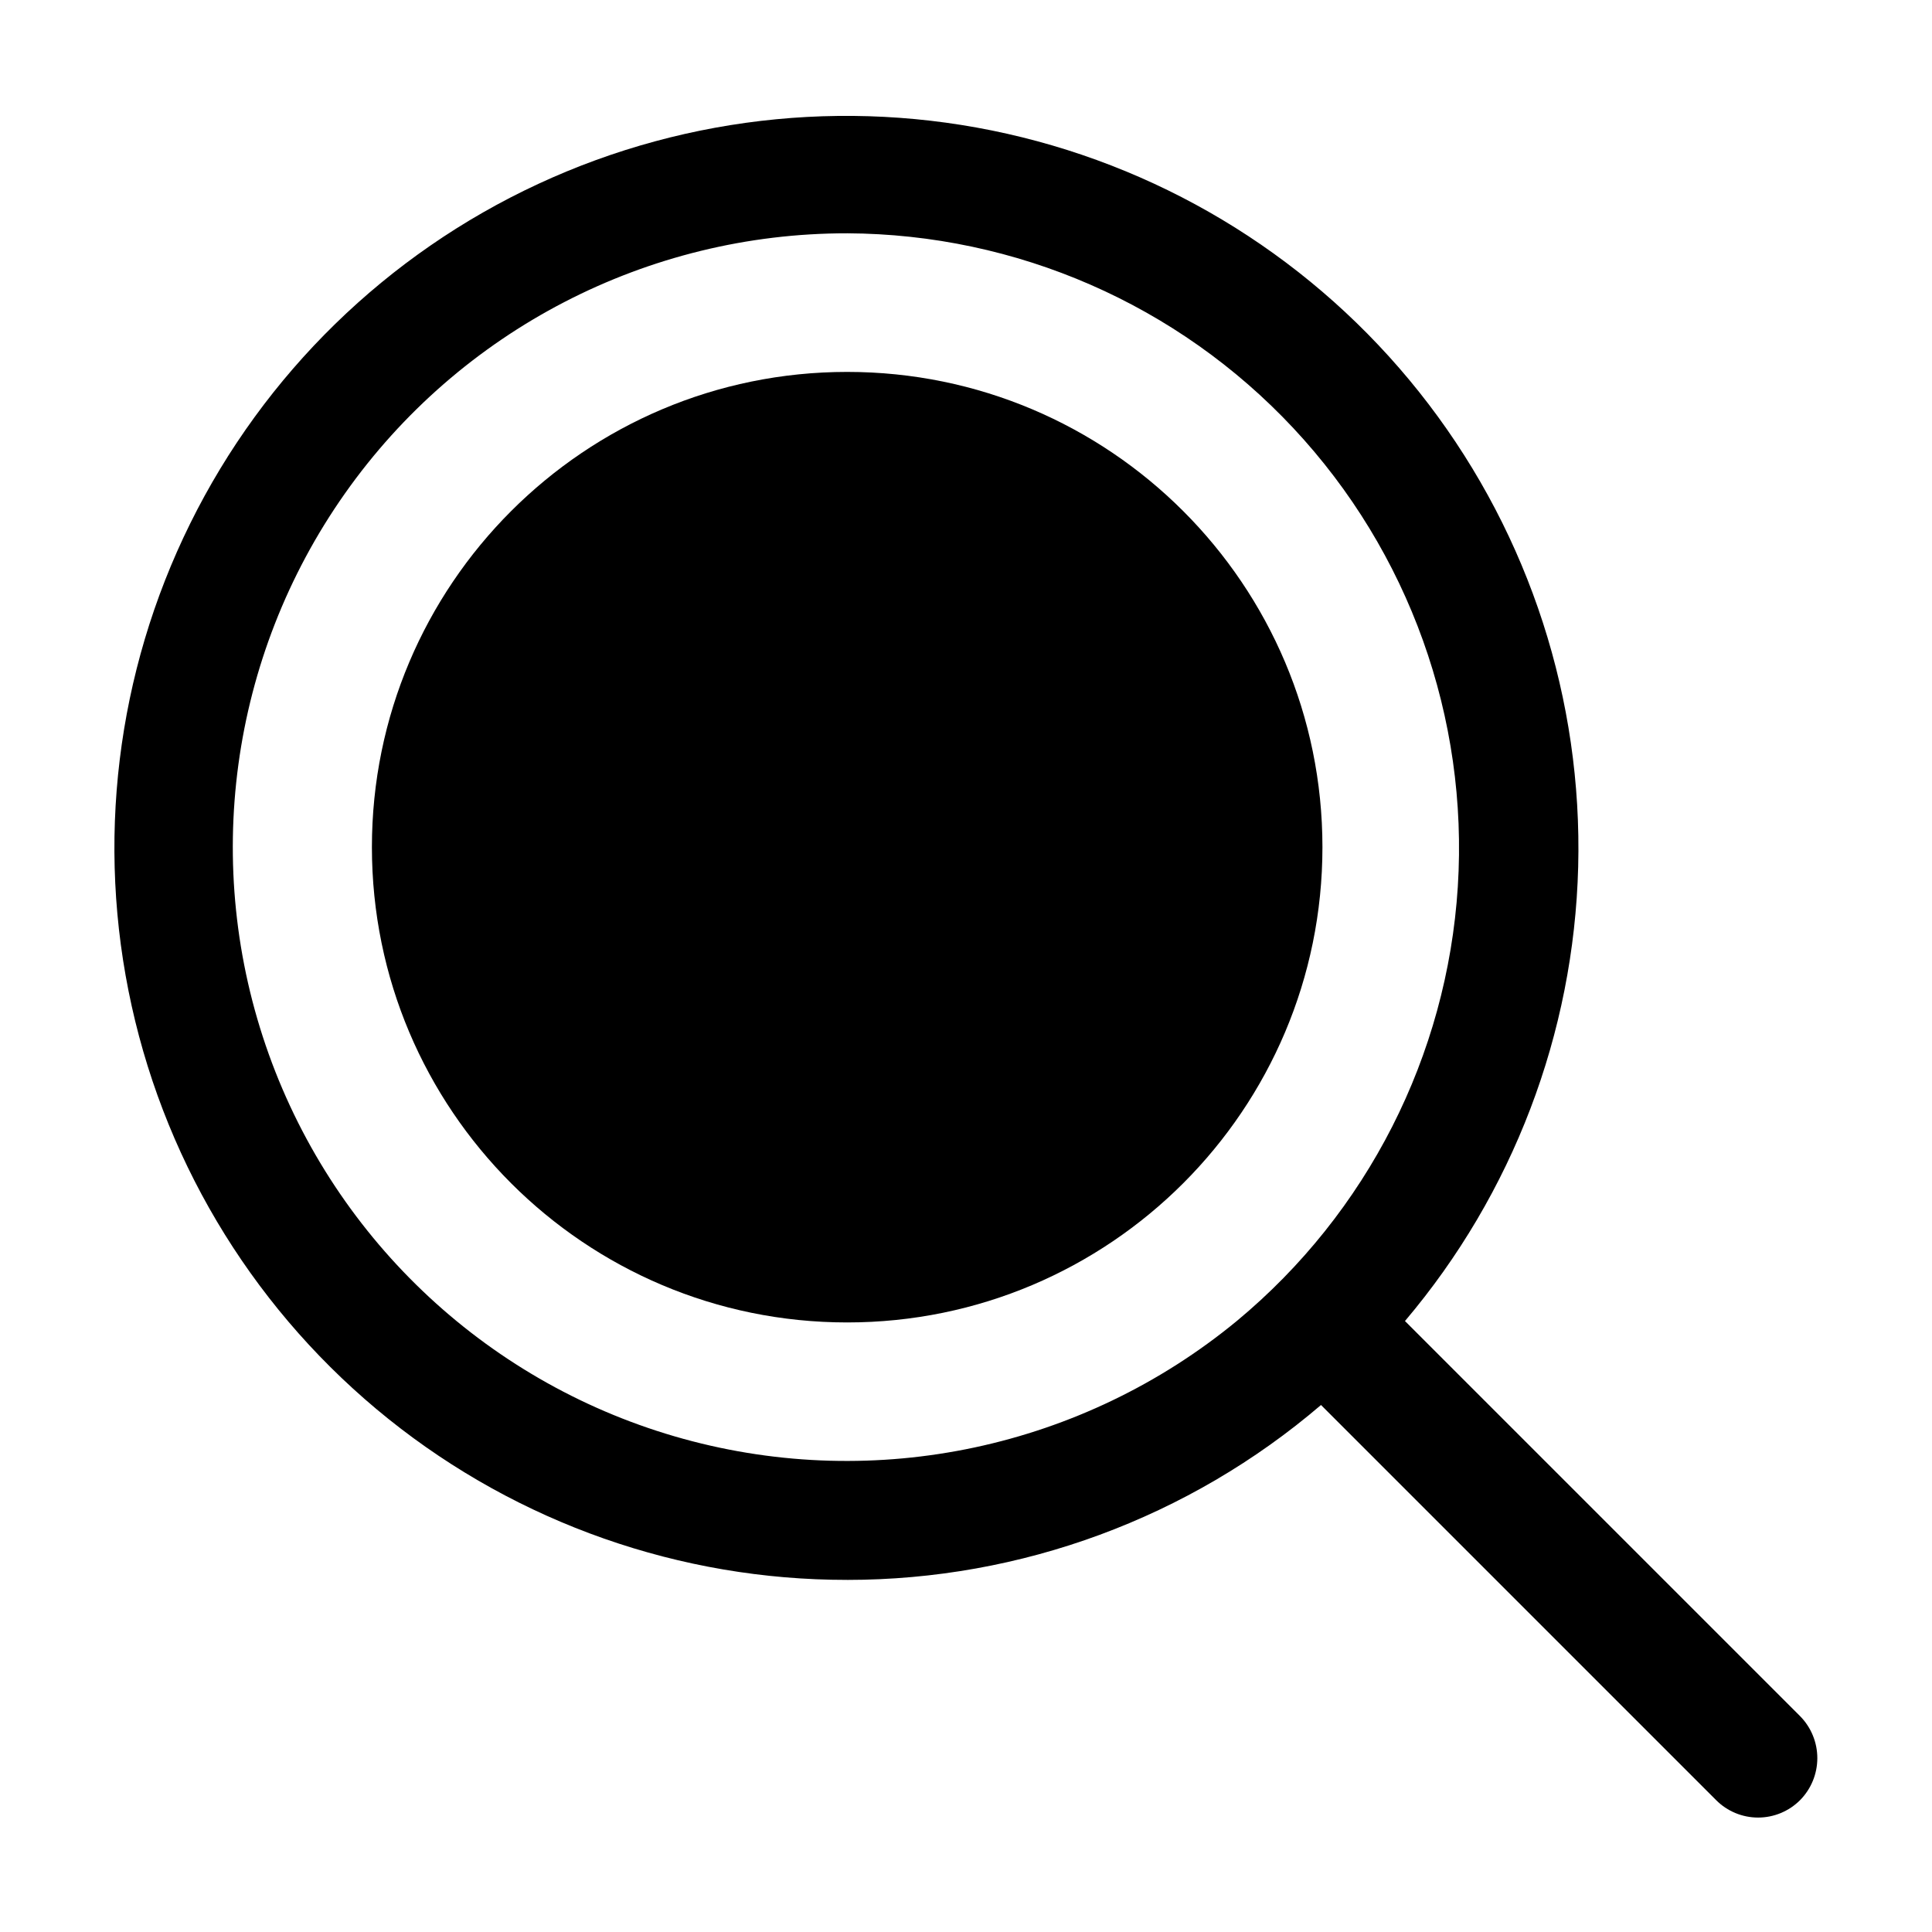
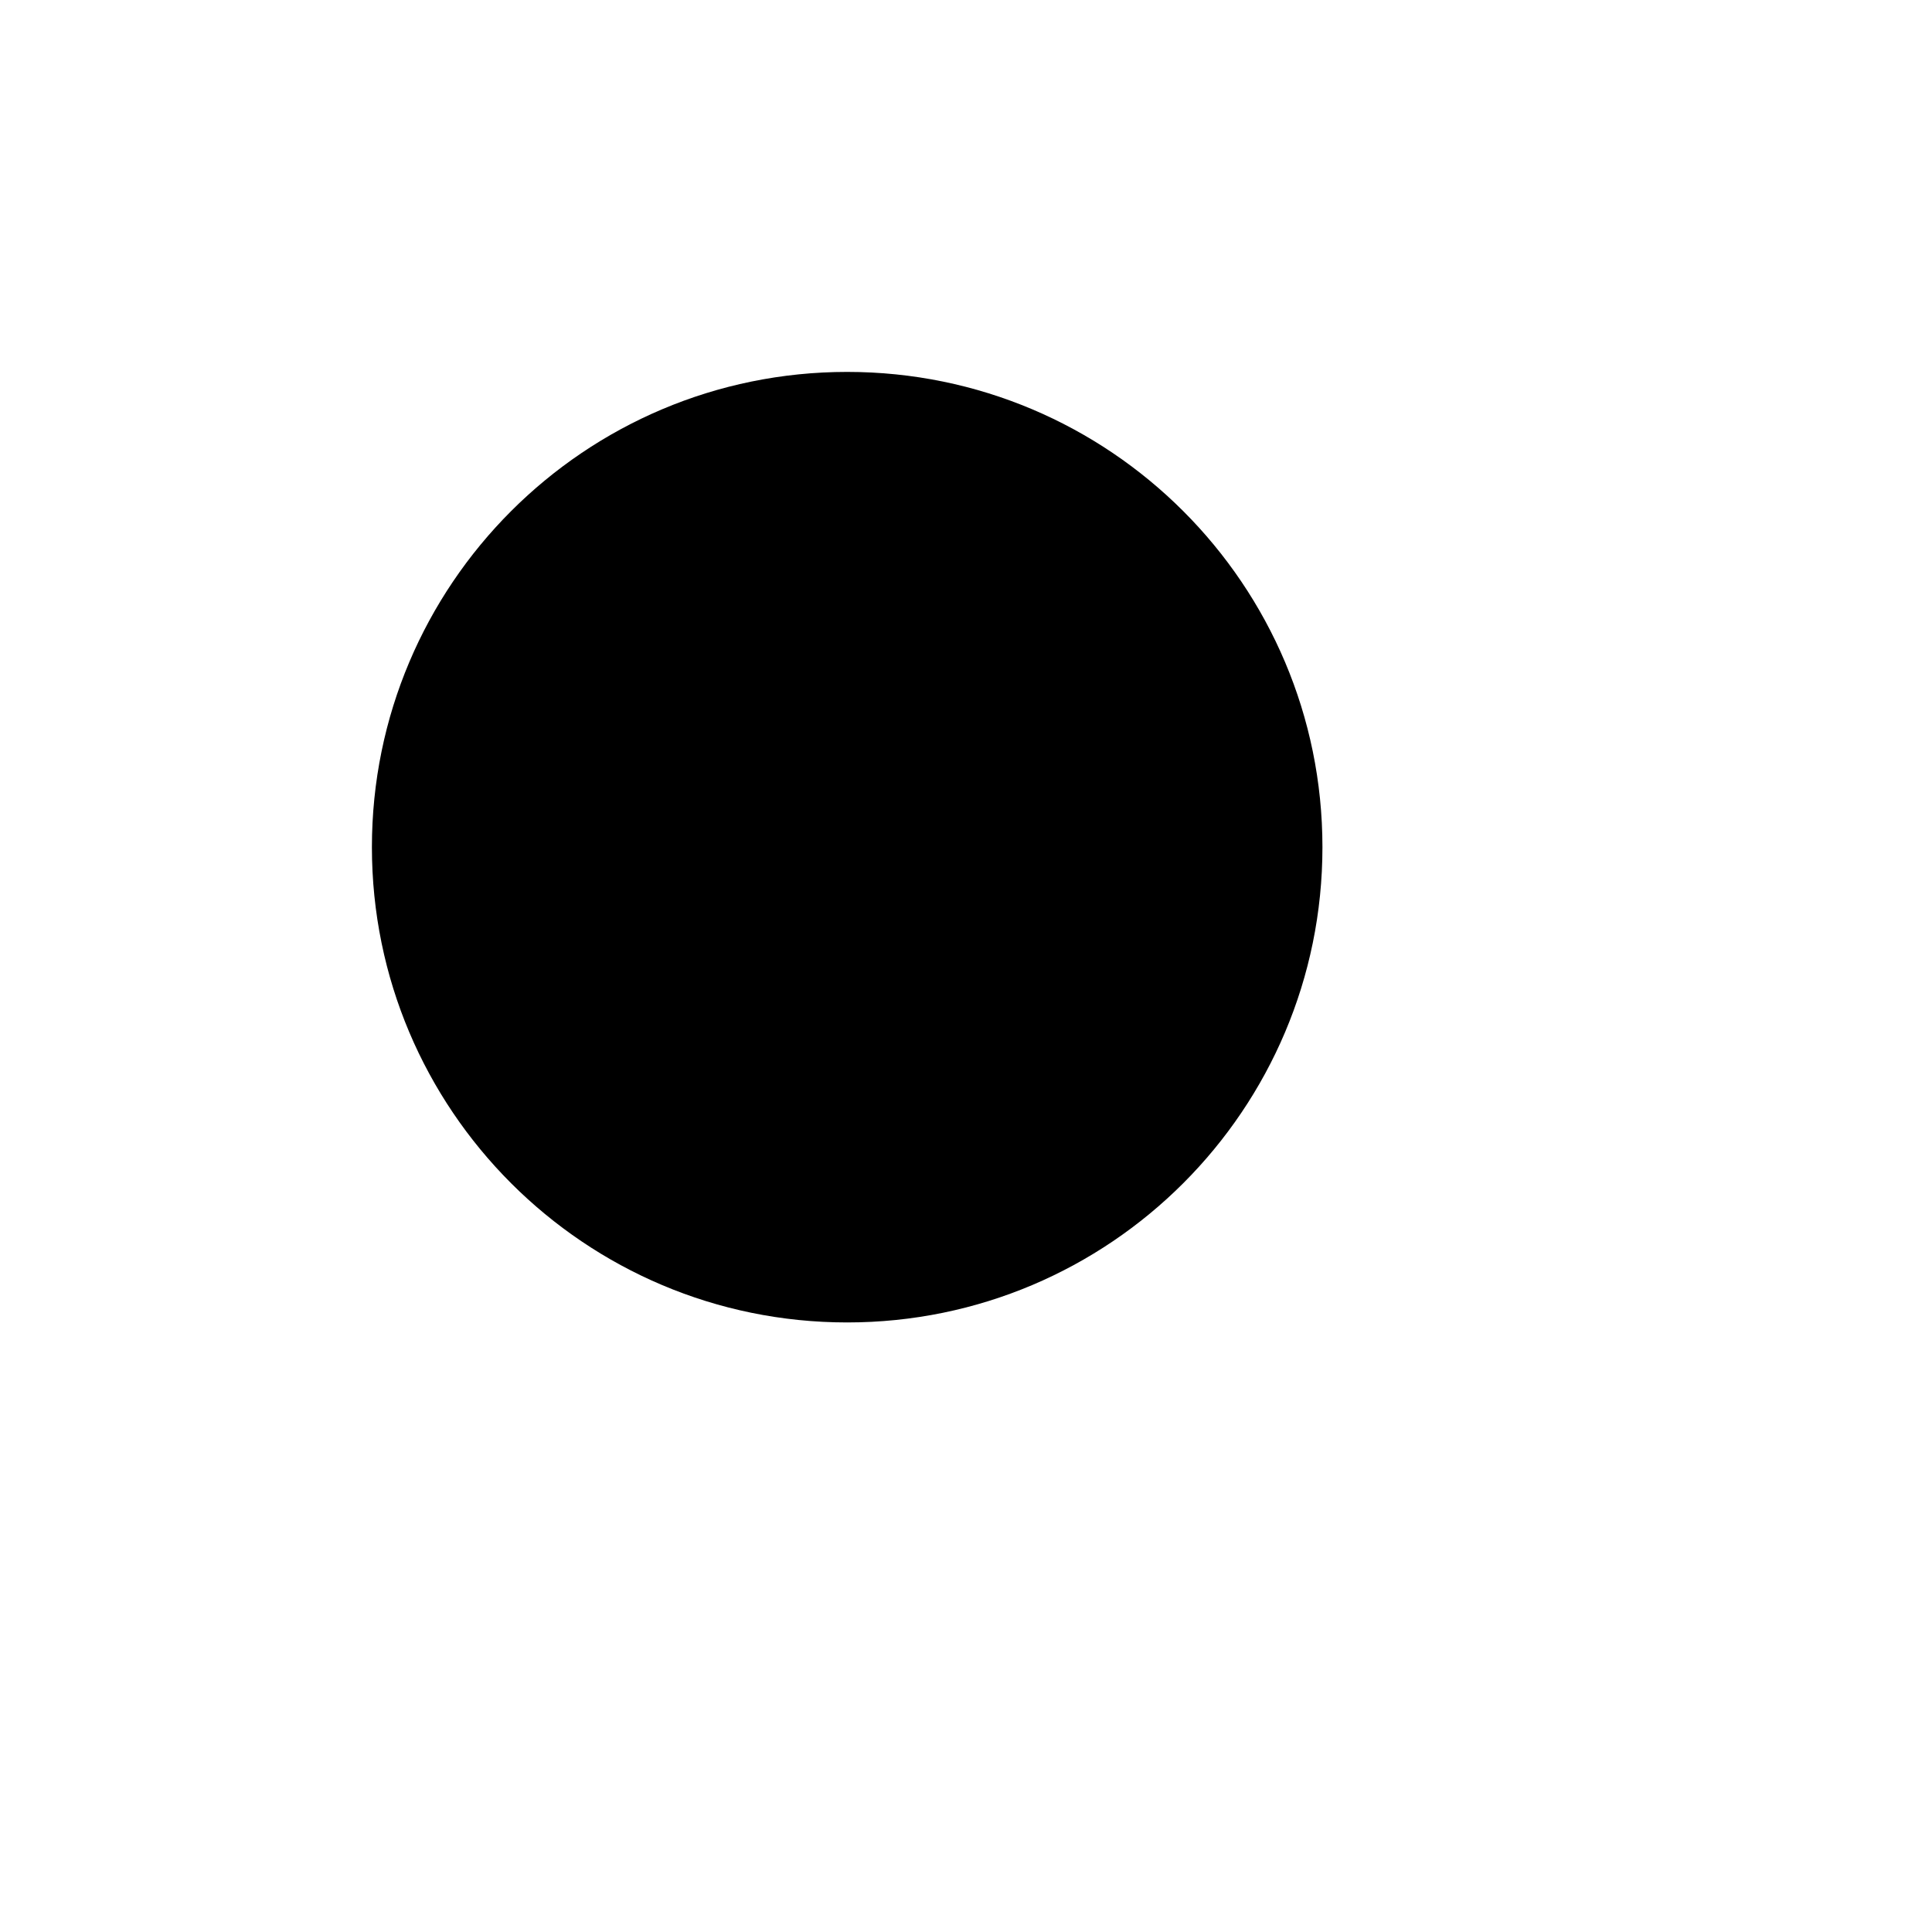
<svg xmlns="http://www.w3.org/2000/svg" fill="#000000" width="800px" height="800px" version="1.1" viewBox="144 144 512 512">
  <g>
-     <path d="m368.51 562.69c46.043 0.012 90.578-16.426 125.57-46.352l104.71 104.71v0.004c2.945 2.957 6.949 4.621 11.125 4.621s8.18-1.664 11.129-4.621c2.926-2.965 4.566-6.961 4.566-11.129 0-4.164-1.641-8.16-4.566-11.125l-104.71-104.71h-0.004c28.57-33.727 44.766-76.199 45.906-120.39 1.137-44.188-12.848-87.438-39.641-122.59-26.793-35.156-64.789-60.105-107.7-70.719-42.91-10.617-88.156-6.262-128.25 12.348-40.094 18.605-72.629 50.344-92.223 89.965-19.598 39.621-25.07 84.746-15.523 127.9s33.551 81.762 68.027 109.42c34.48 27.656 77.371 42.707 121.57 42.664zm0-356.86v-0.004c44.859 0.203 87.652 18.895 118.28 51.676 30.629 32.777 46.379 76.738 43.543 121.51-2.84 44.77-24.02 86.387-58.543 115.04-40.875 33.668-95.578 45.336-146.63 31.273-51.051-14.066-92.062-52.102-109.93-101.95-17.863-49.852-10.34-105.28 20.16-148.57s80.164-69.023 133.12-68.977z" />
    <path d="m494.46 368.51c0 69.559-56.391 125.95-125.95 125.95-69.562 0-125.95-56.391-125.95-125.95 0-69.562 56.391-125.95 125.95-125.95 69.559 0 125.95 56.391 125.95 125.95" />
  </g>
</svg>